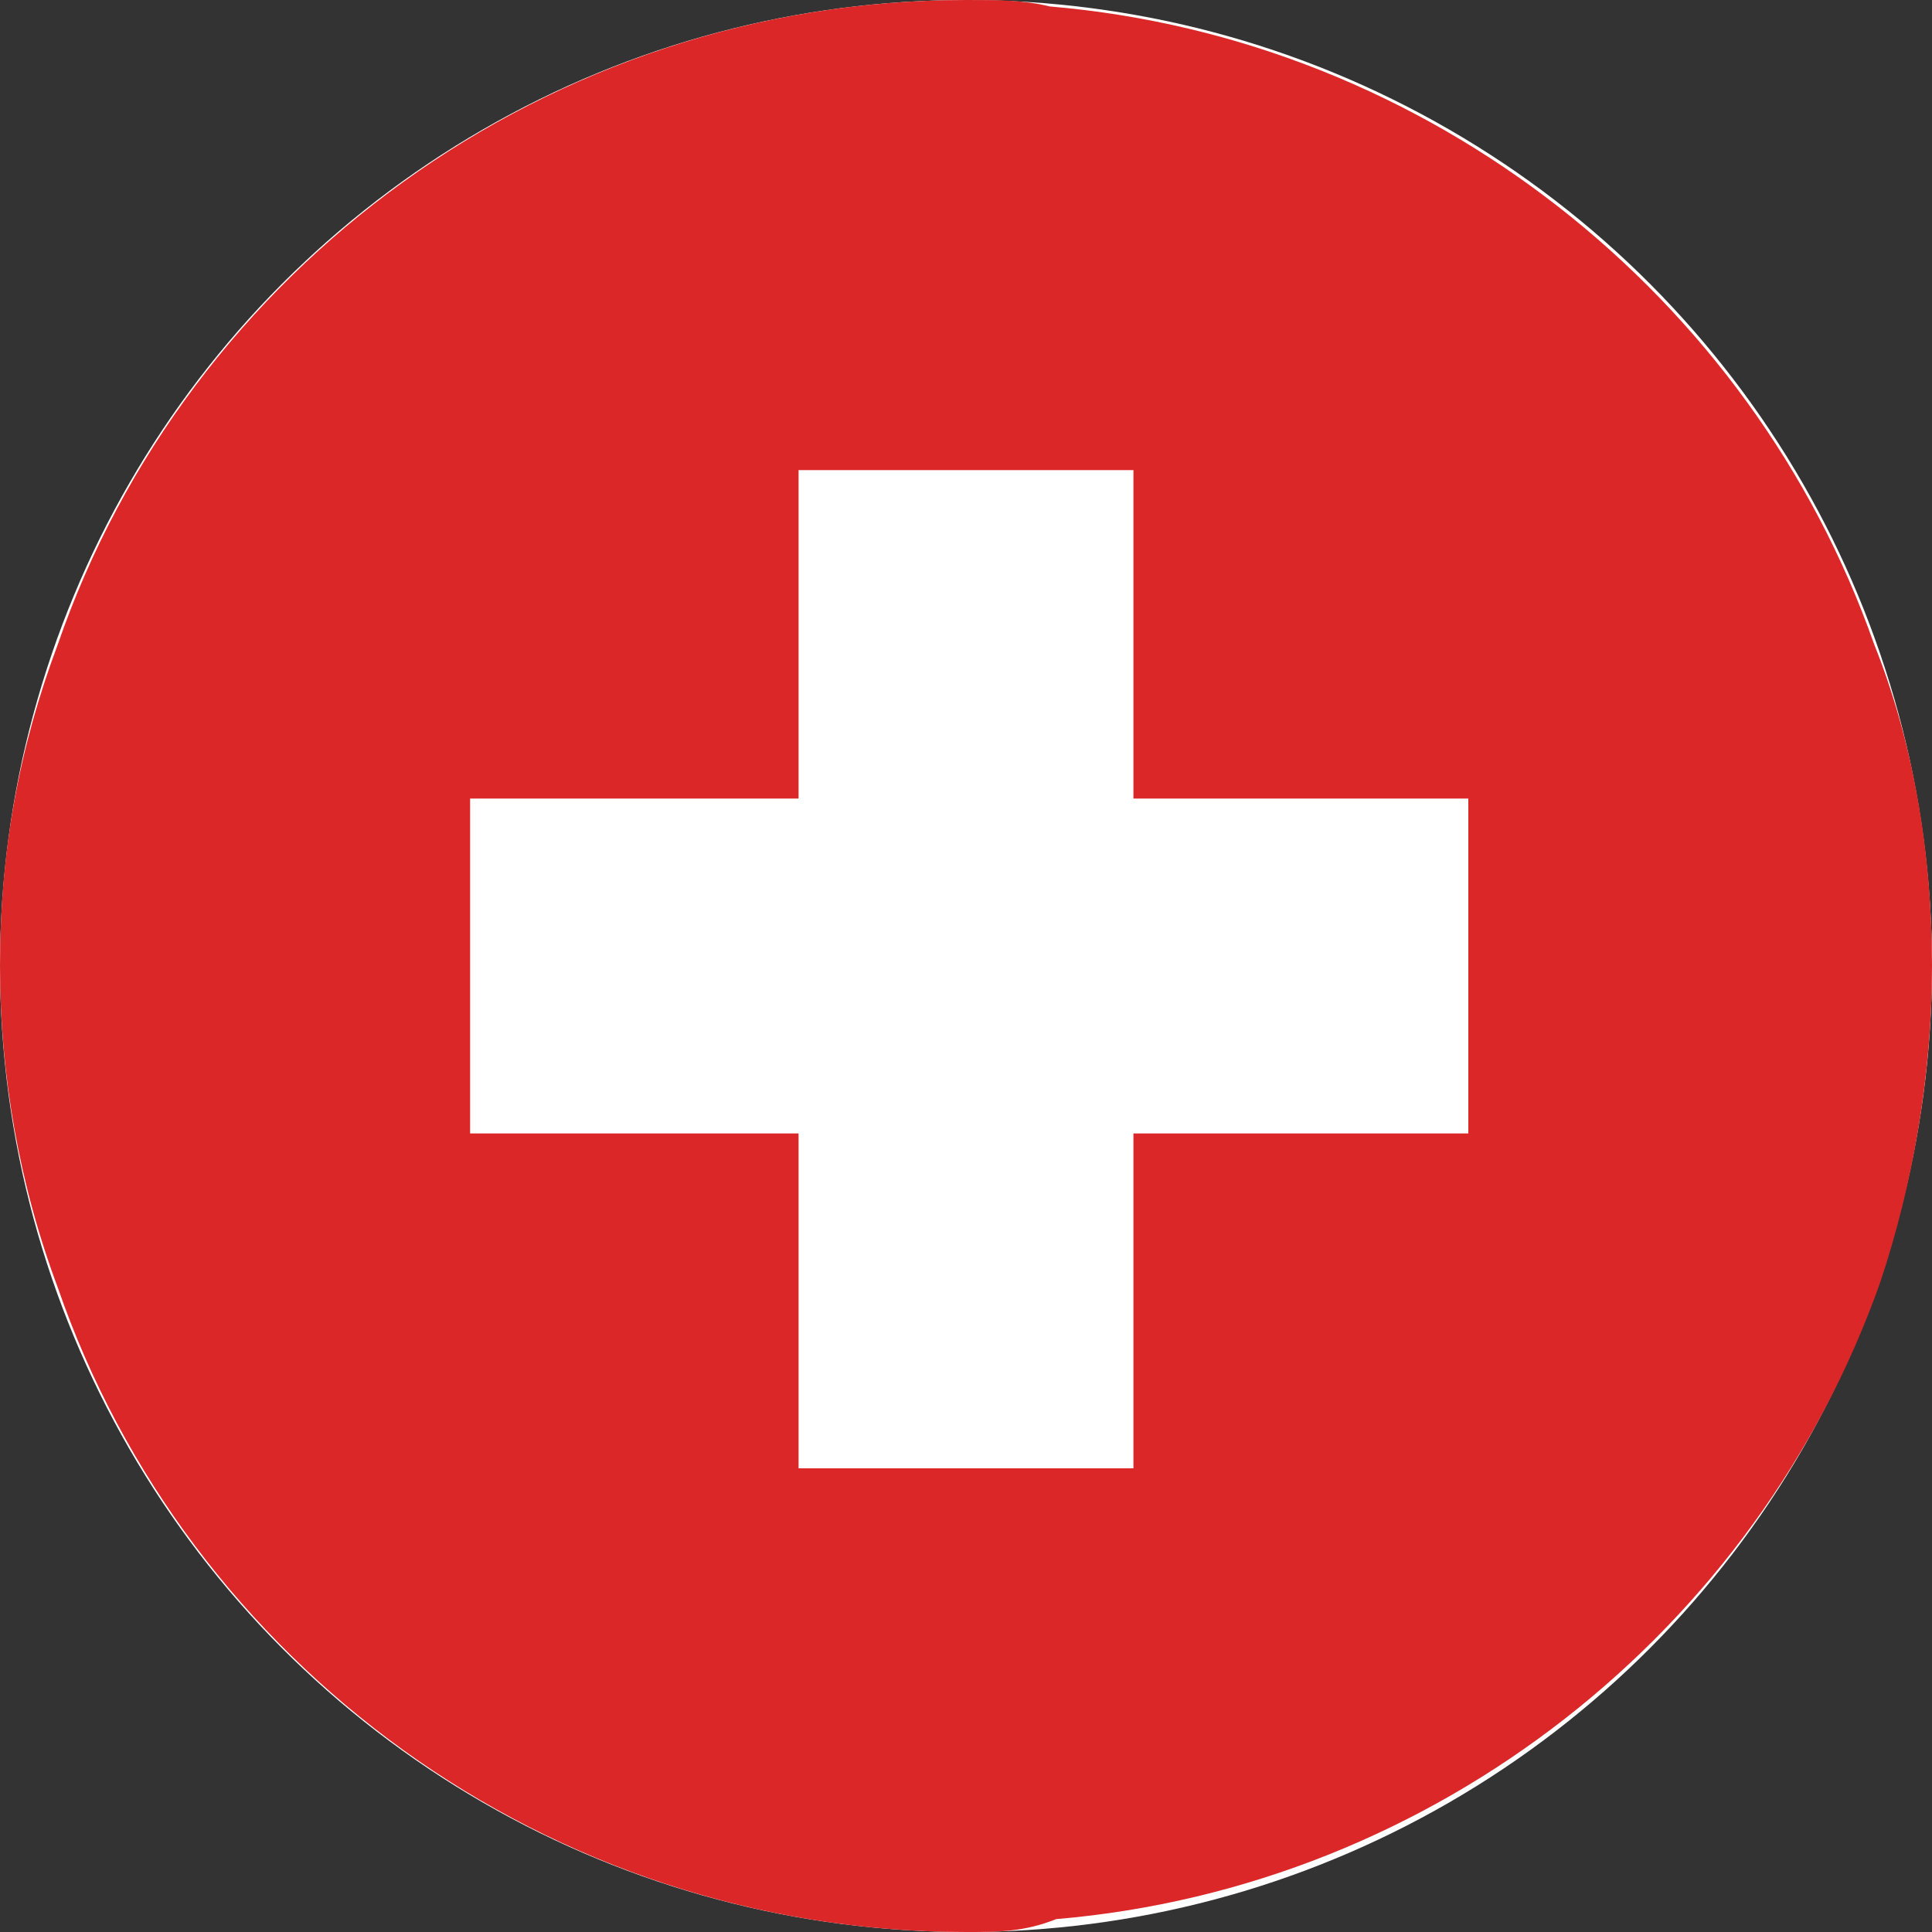
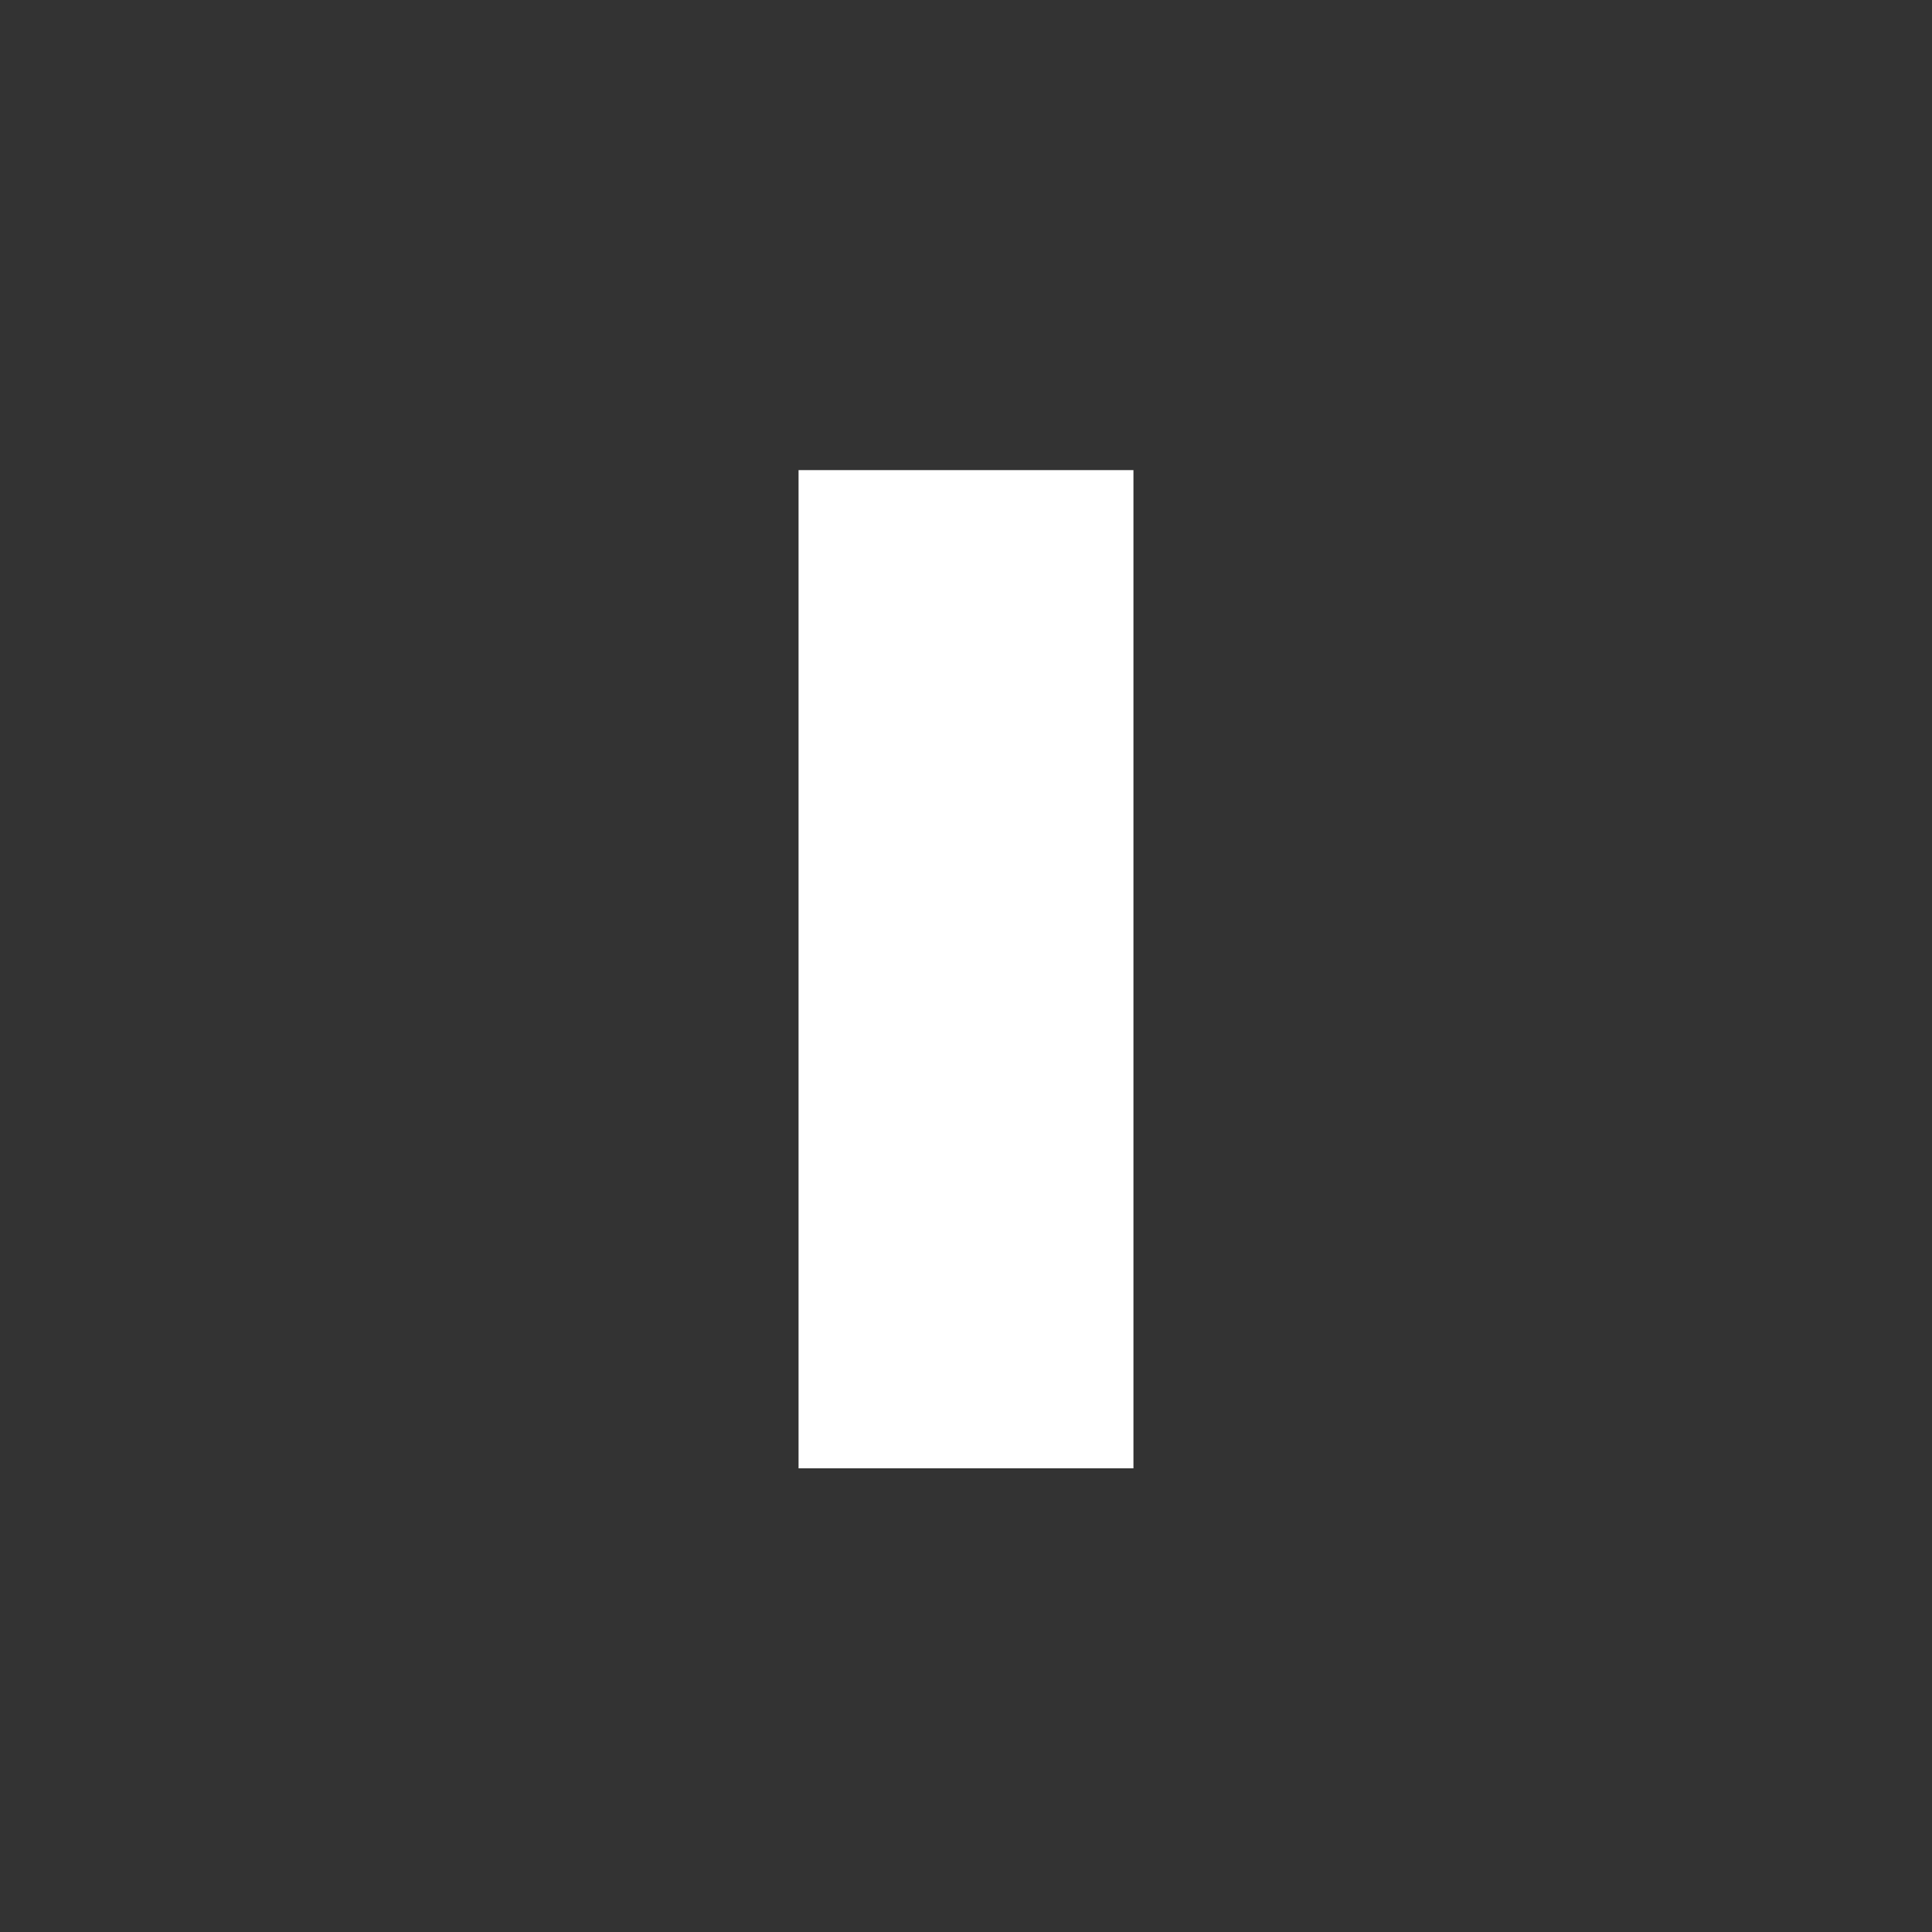
<svg xmlns="http://www.w3.org/2000/svg" version="1.1" id="Layer_1" x="0px" y="0px" viewBox="0 0 30 30" style="enable-background:new 0 0 30 30;" xml:space="preserve">
  <rect x="0" y="0" width="30" height="30" fill="#333333" stroke="none" />
  <style type="text/css">
	.st0{fill:#FFFFFF;}
	.st1{fill:#DB2727;}
</style>
  <g>
-     <circle class="st0" cx="15" cy="15" r="15" />
-     <path class="st1" d="M30,15c0,1.7-0.3,3.4-0.8,4.9c0,0,0,0,0,0c-1.9,5.4-6.9,9.4-12.8,9.9C15.9,30,15.5,30,15,30   C8.5,30,2.9,25.8,0.9,20c0,0,0,0,0,0C0.3,18.4,0,16.7,0,15c0-1.8,0.3-3.4,0.9-5v0C2.9,4.2,8.5,0,15,0c0.5,0,0.9,0,1.3,0.1   c5.9,0.5,10.9,4.5,12.8,9.9v0C29.7,11.5,30,13.2,30,15z" />
    <g>
      <rect x="12.4" y="7.3" class="st0" width="5.2" height="15.5" />
-       <rect x="7.3" y="12.4" class="st0" width="15.5" height="5.2" />
    </g>
  </g>
</svg>